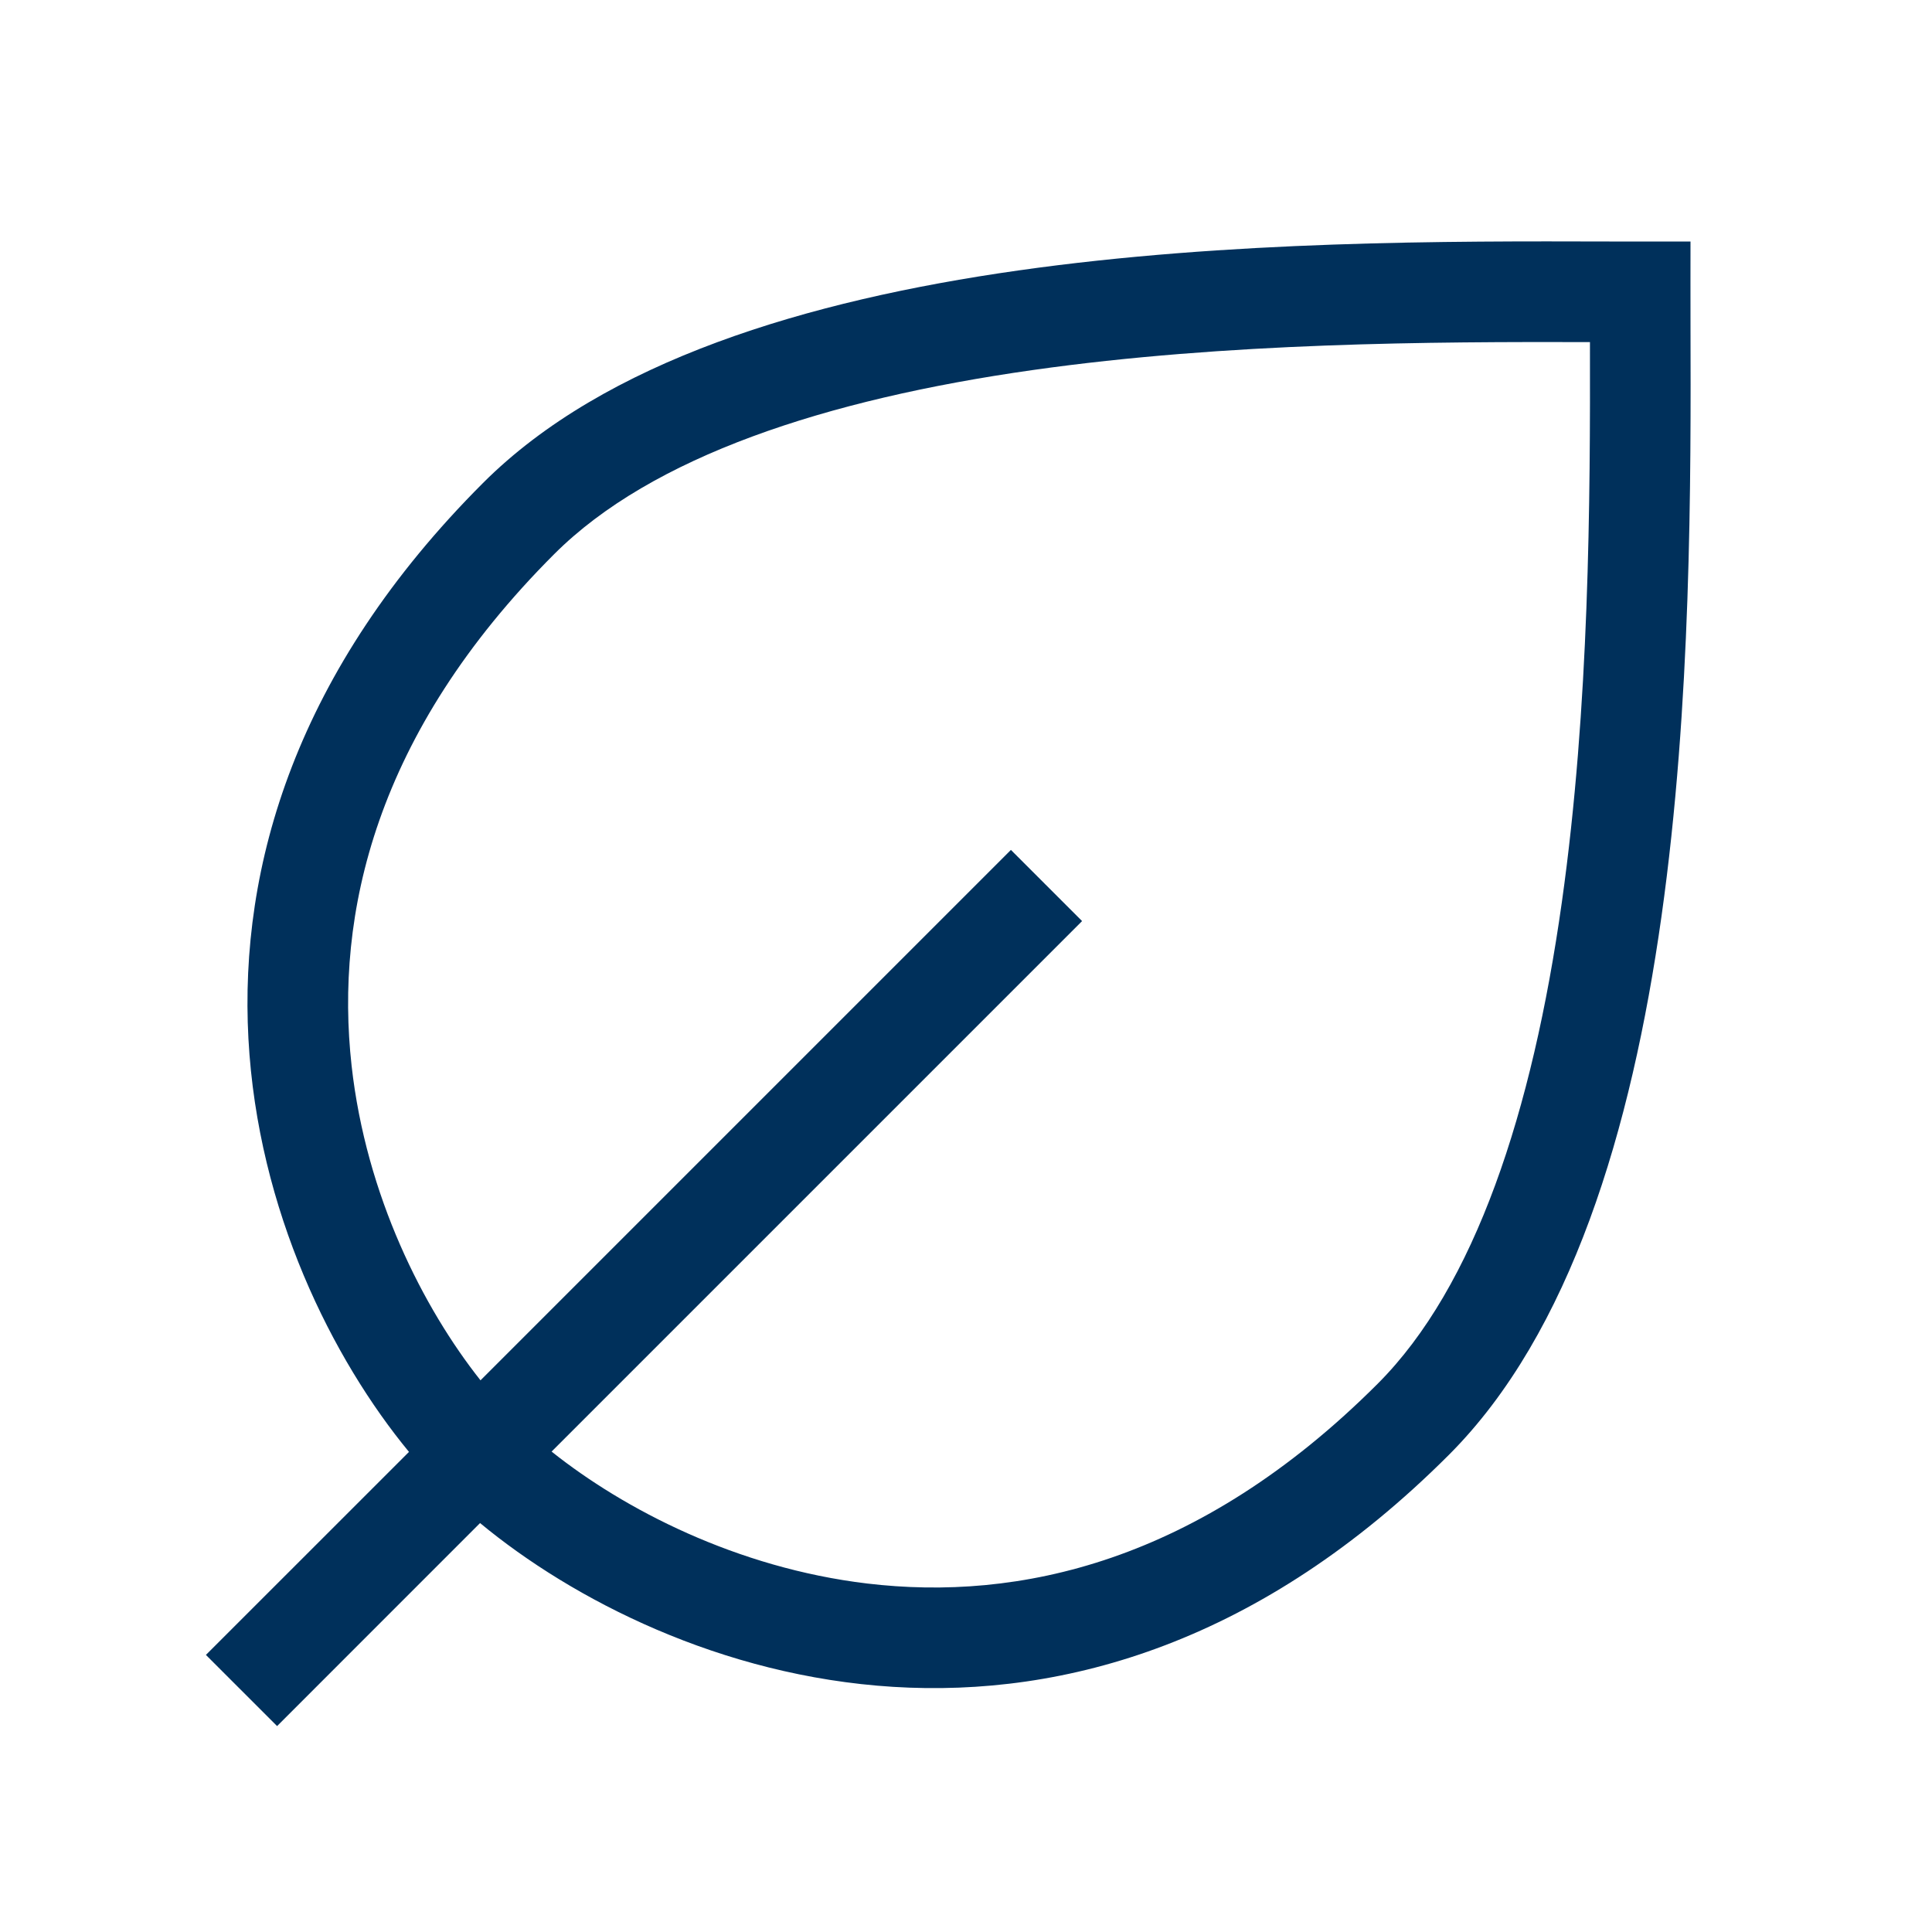
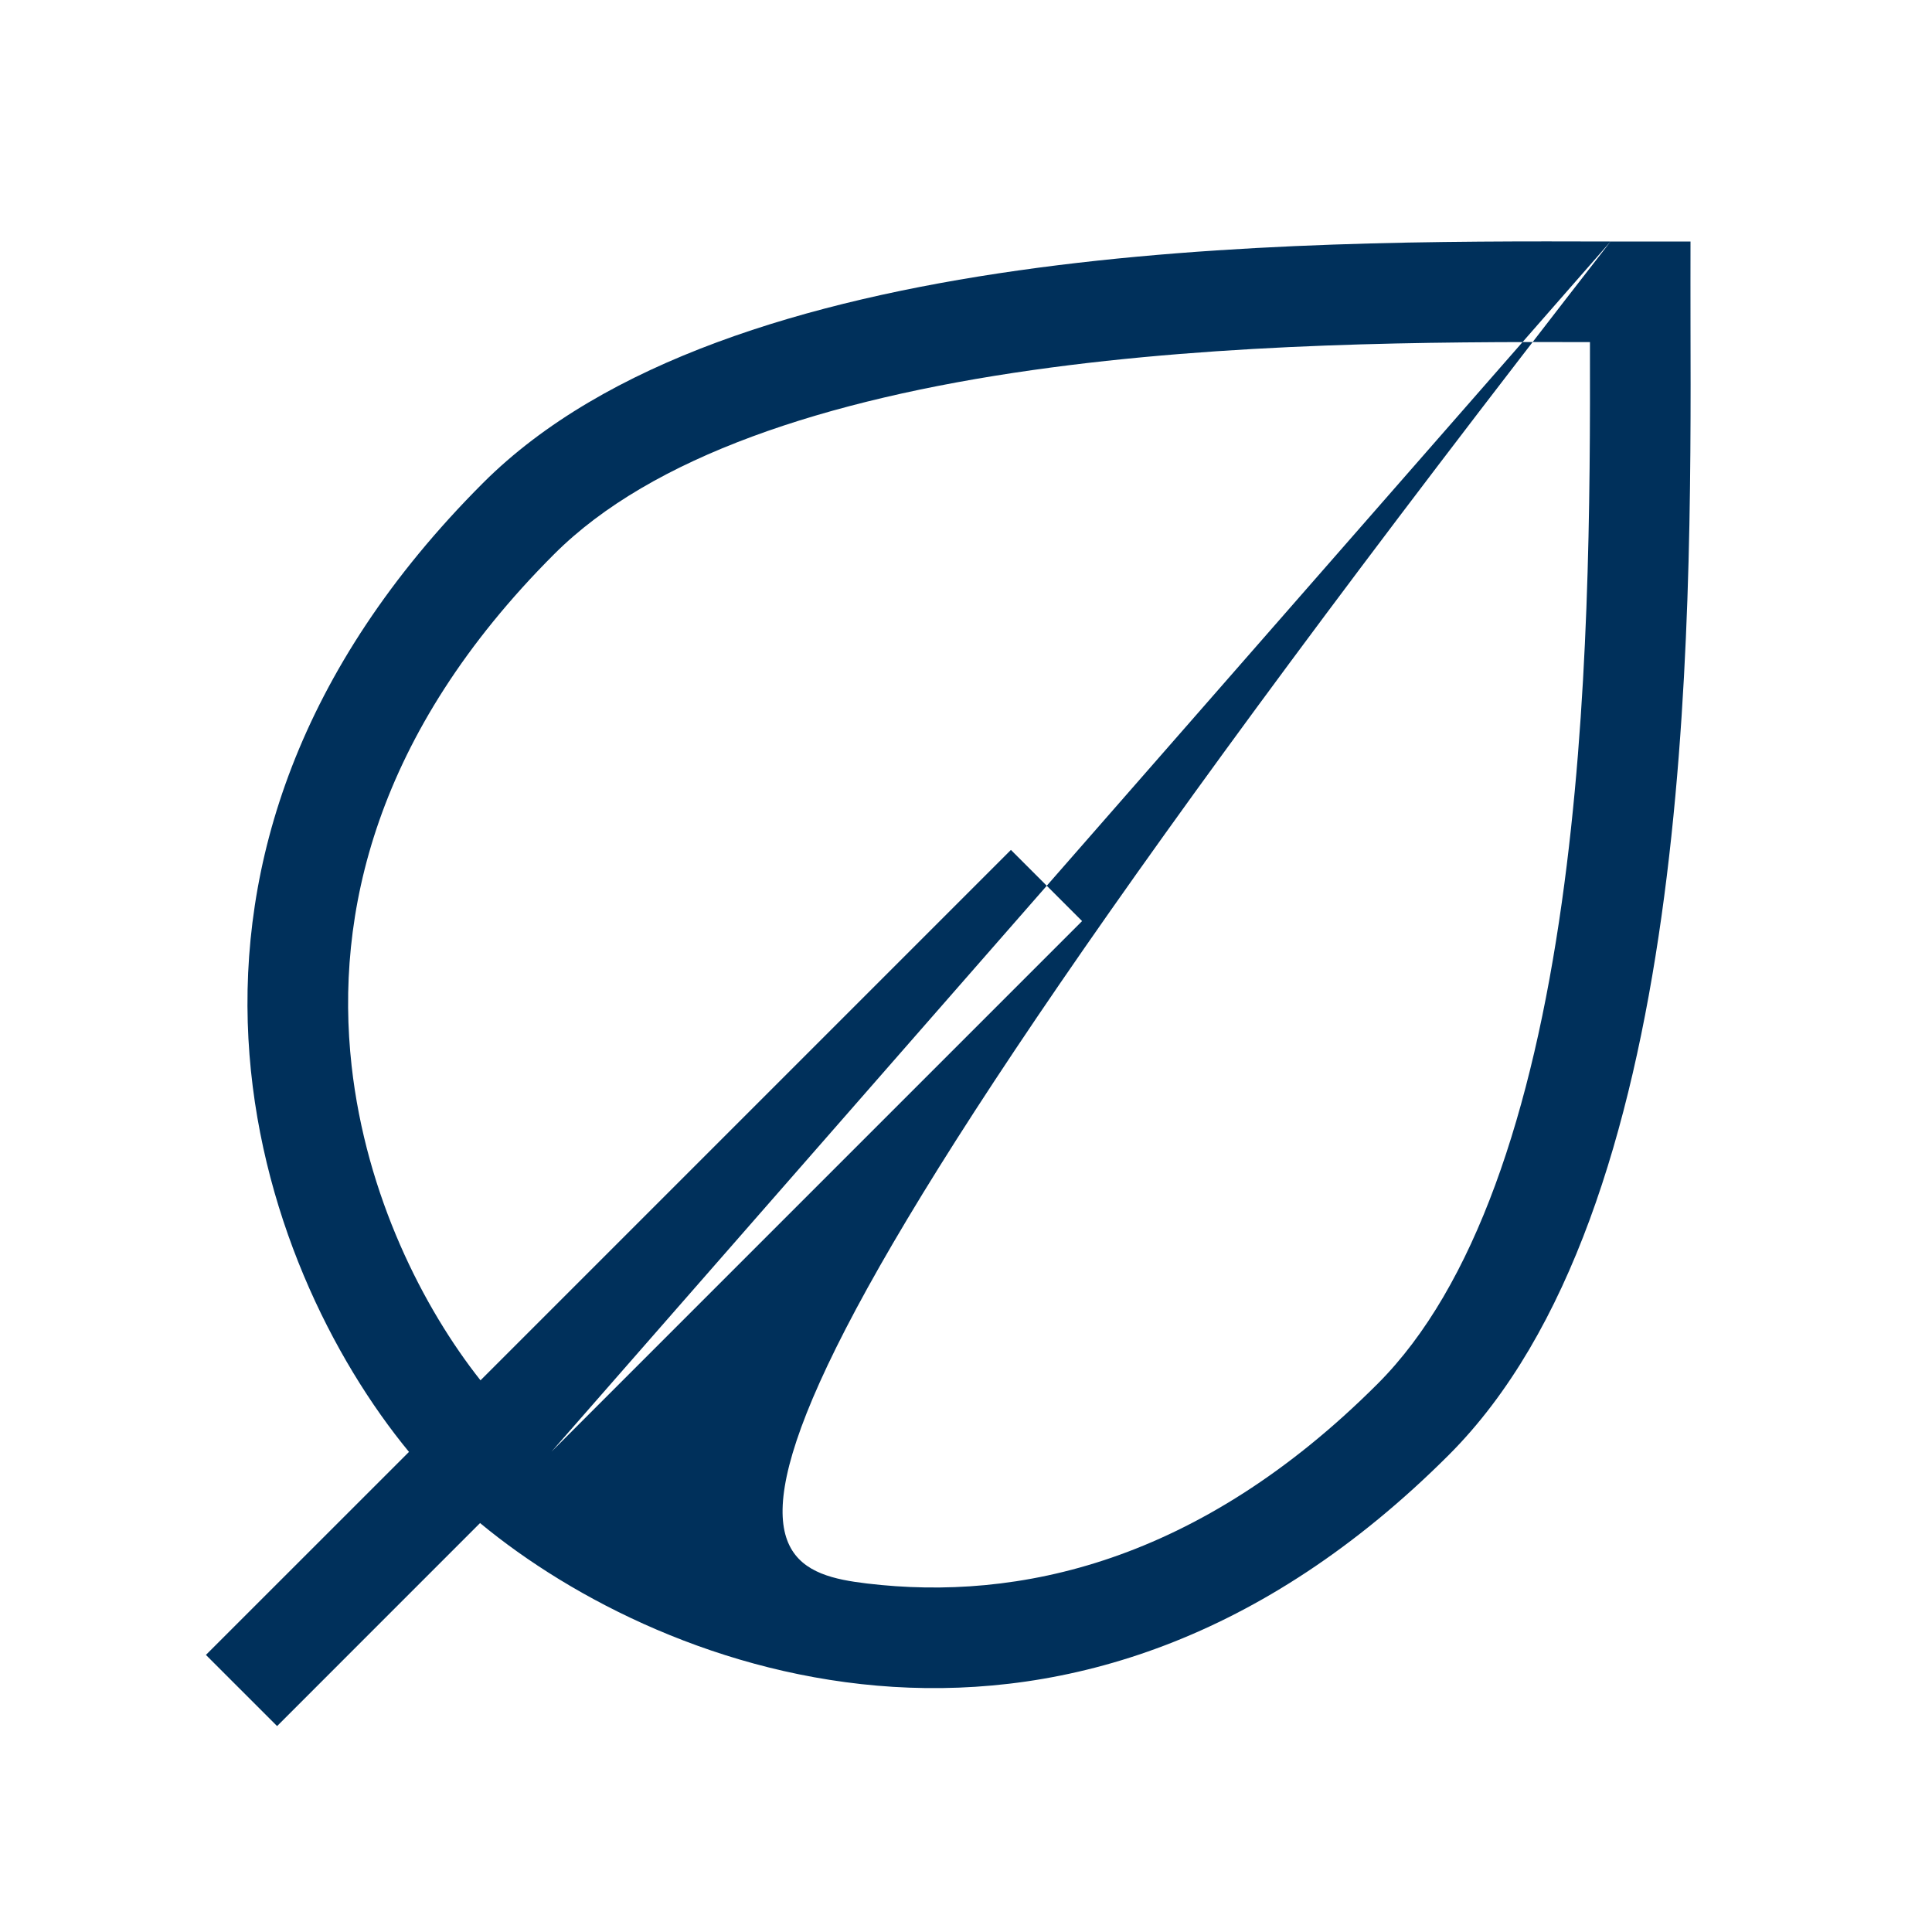
<svg xmlns="http://www.w3.org/2000/svg" width="48" height="48" viewBox="0 0 48 48" fill="none">
-   <path fill-rule="evenodd" clip-rule="evenodd" d="M40.014 6L40 6L39.984 6C32.065 5.979 18.058 5.942 12 12C2.692 21.308 6.38 31.482 10.161 36.072L5.116 41.116L6.884 42.884L11.927 37.84C16.515 41.639 26.686 45.457 35.995 36.148C42.057 30.087 42.021 15.92 42 8.003L42 8C41.998 7.333 42 6.667 42 6C41.338 6 40.676 6.002 40.014 6ZM13.704 36.064C15.499 37.495 18.3 38.954 21.544 39.342C25.287 39.788 29.773 38.834 34.227 34.38C36.647 31.96 38.071 27.617 38.803 22.42C39.492 17.54 39.51 12.42 39.502 8.499C35.582 8.49 30.499 8.507 25.656 9.194C20.502 9.925 16.191 11.345 13.768 13.768C9.307 18.229 8.319 22.726 8.735 26.474C9.095 29.715 10.523 32.507 11.938 34.294L25.116 21.116L26.884 22.884L13.704 36.064Z" fill="#00305b" />
+   <path fill-rule="evenodd" clip-rule="evenodd" d="M40.014 6L40 6L39.984 6C32.065 5.979 18.058 5.942 12 12C2.692 21.308 6.38 31.482 10.161 36.072L5.116 41.116L6.884 42.884L11.927 37.84C16.515 41.639 26.686 45.457 35.995 36.148C42.057 30.087 42.021 15.92 42 8.003L42 8C41.998 7.333 42 6.667 42 6C41.338 6 40.676 6.002 40.014 6ZC15.499 37.495 18.3 38.954 21.544 39.342C25.287 39.788 29.773 38.834 34.227 34.38C36.647 31.96 38.071 27.617 38.803 22.42C39.492 17.54 39.51 12.42 39.502 8.499C35.582 8.49 30.499 8.507 25.656 9.194C20.502 9.925 16.191 11.345 13.768 13.768C9.307 18.229 8.319 22.726 8.735 26.474C9.095 29.715 10.523 32.507 11.938 34.294L25.116 21.116L26.884 22.884L13.704 36.064Z" fill="#00305b" />
</svg>